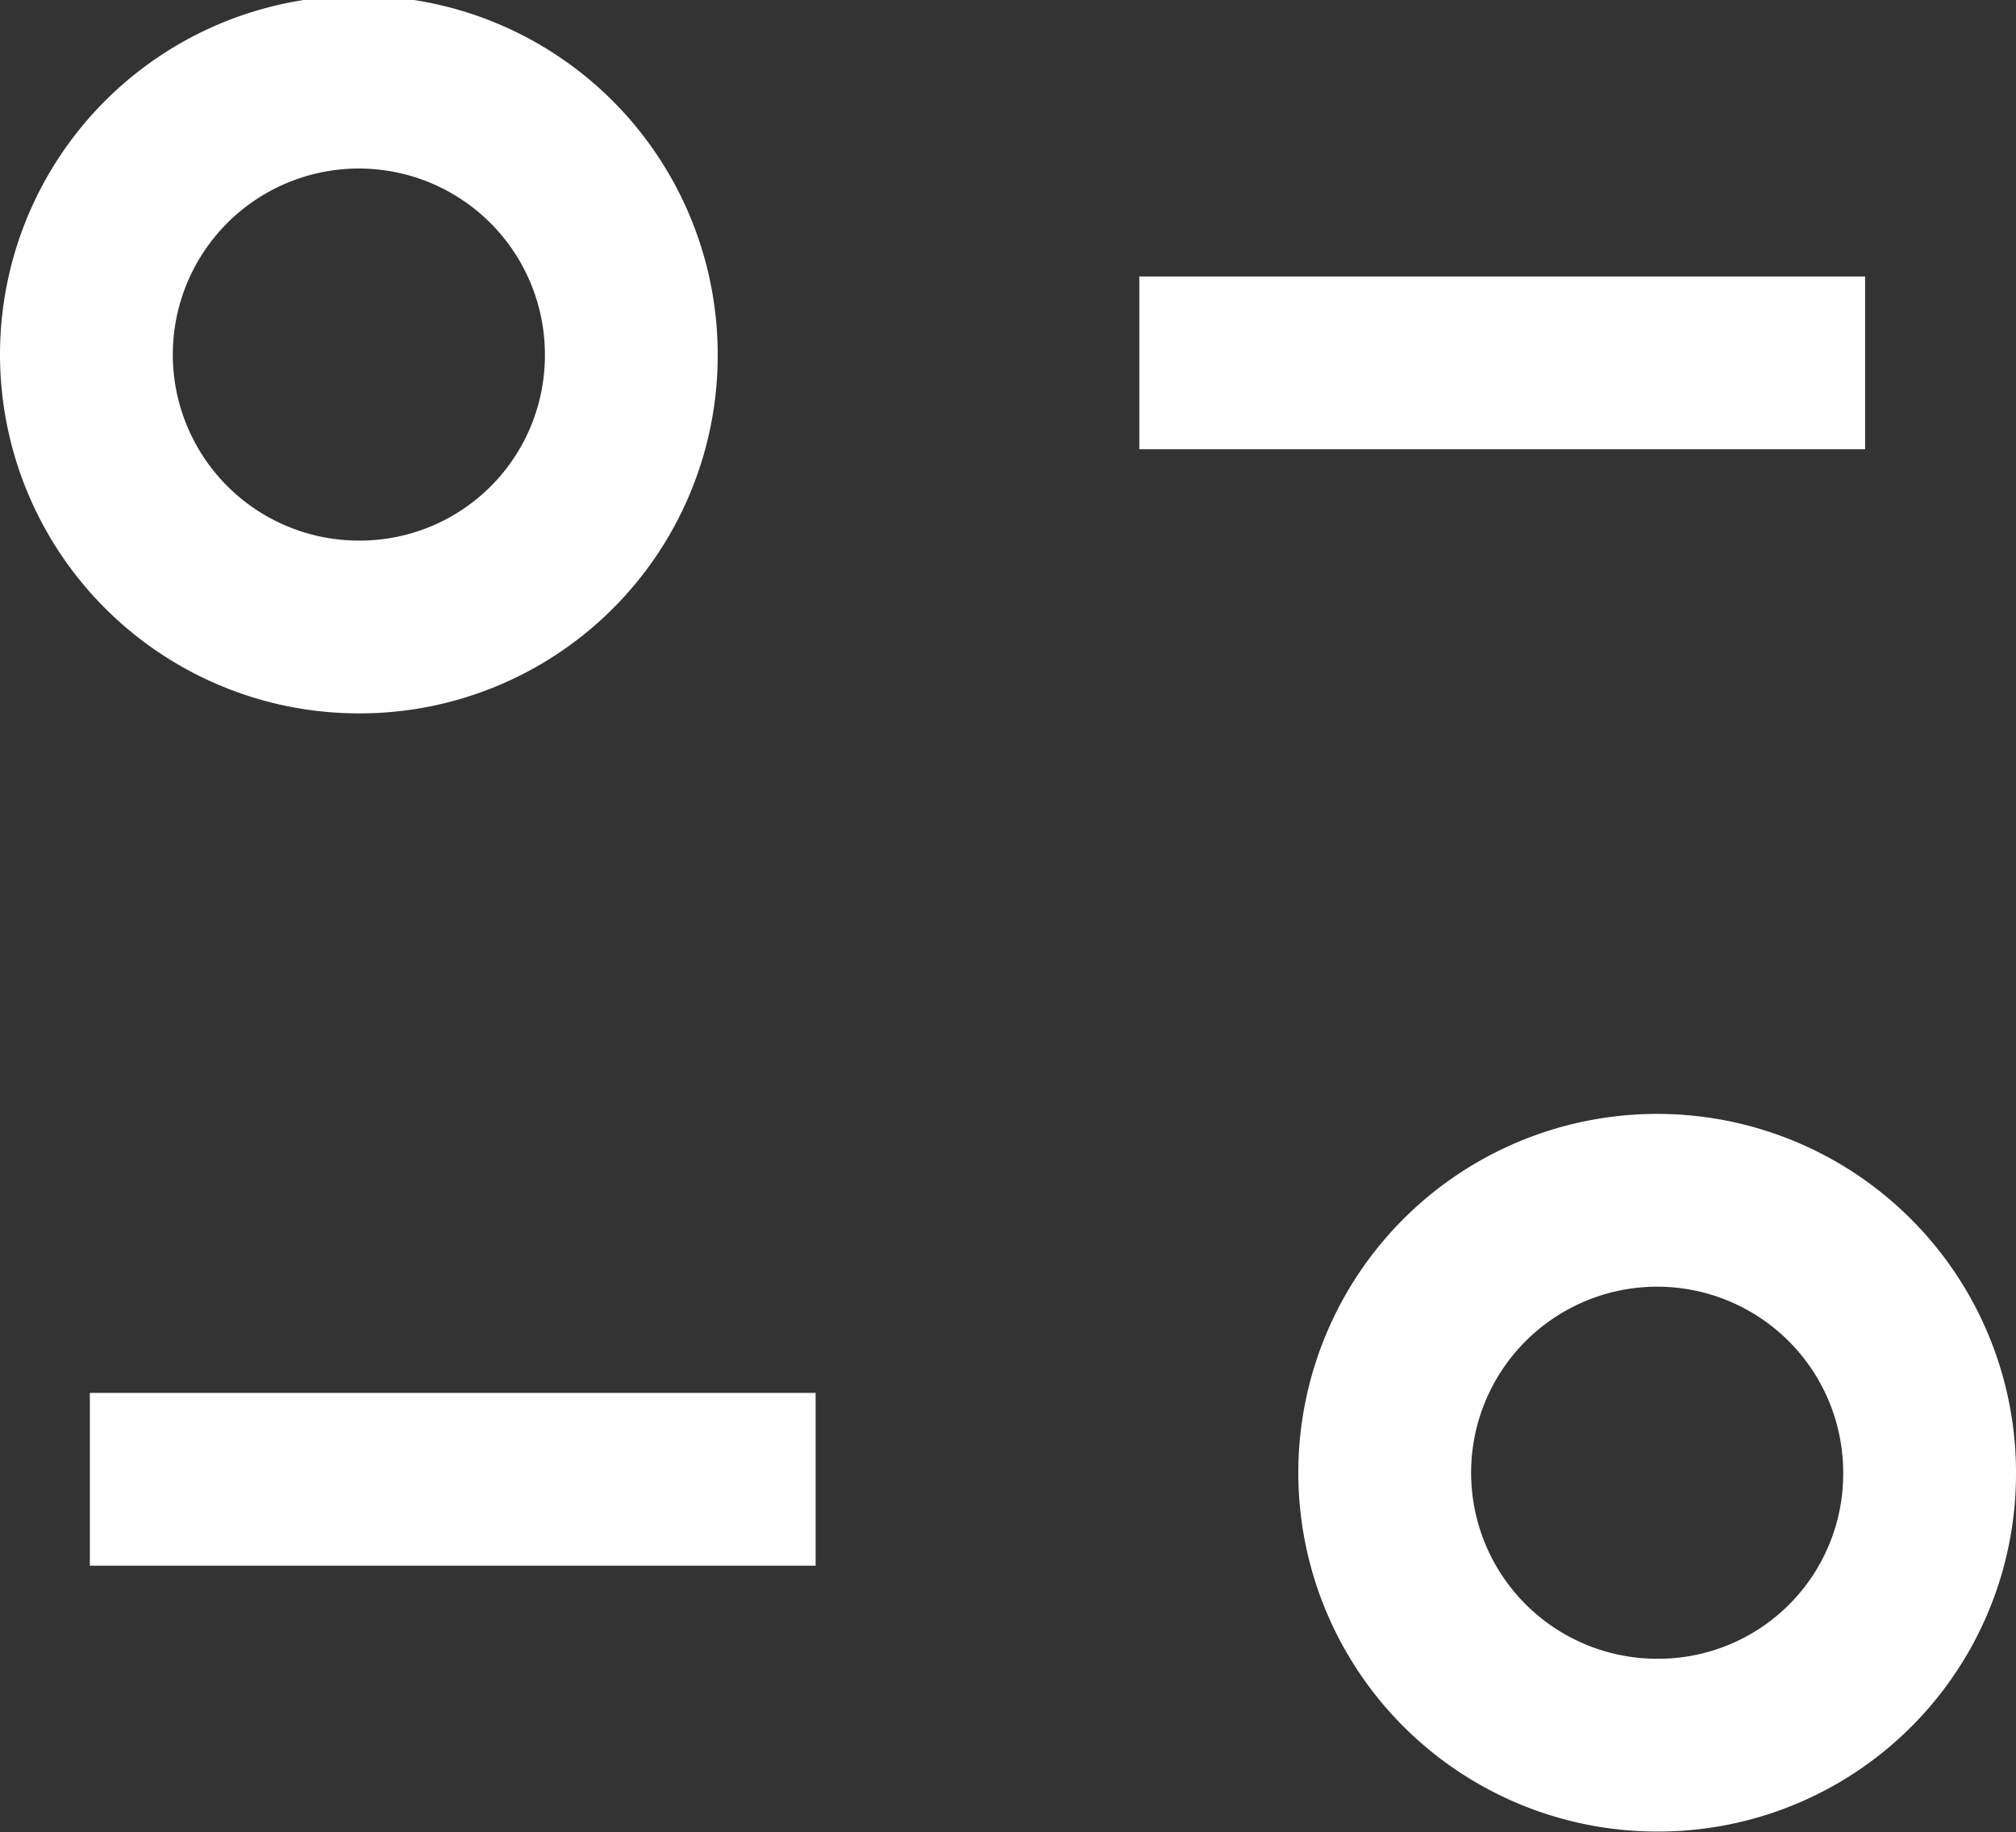
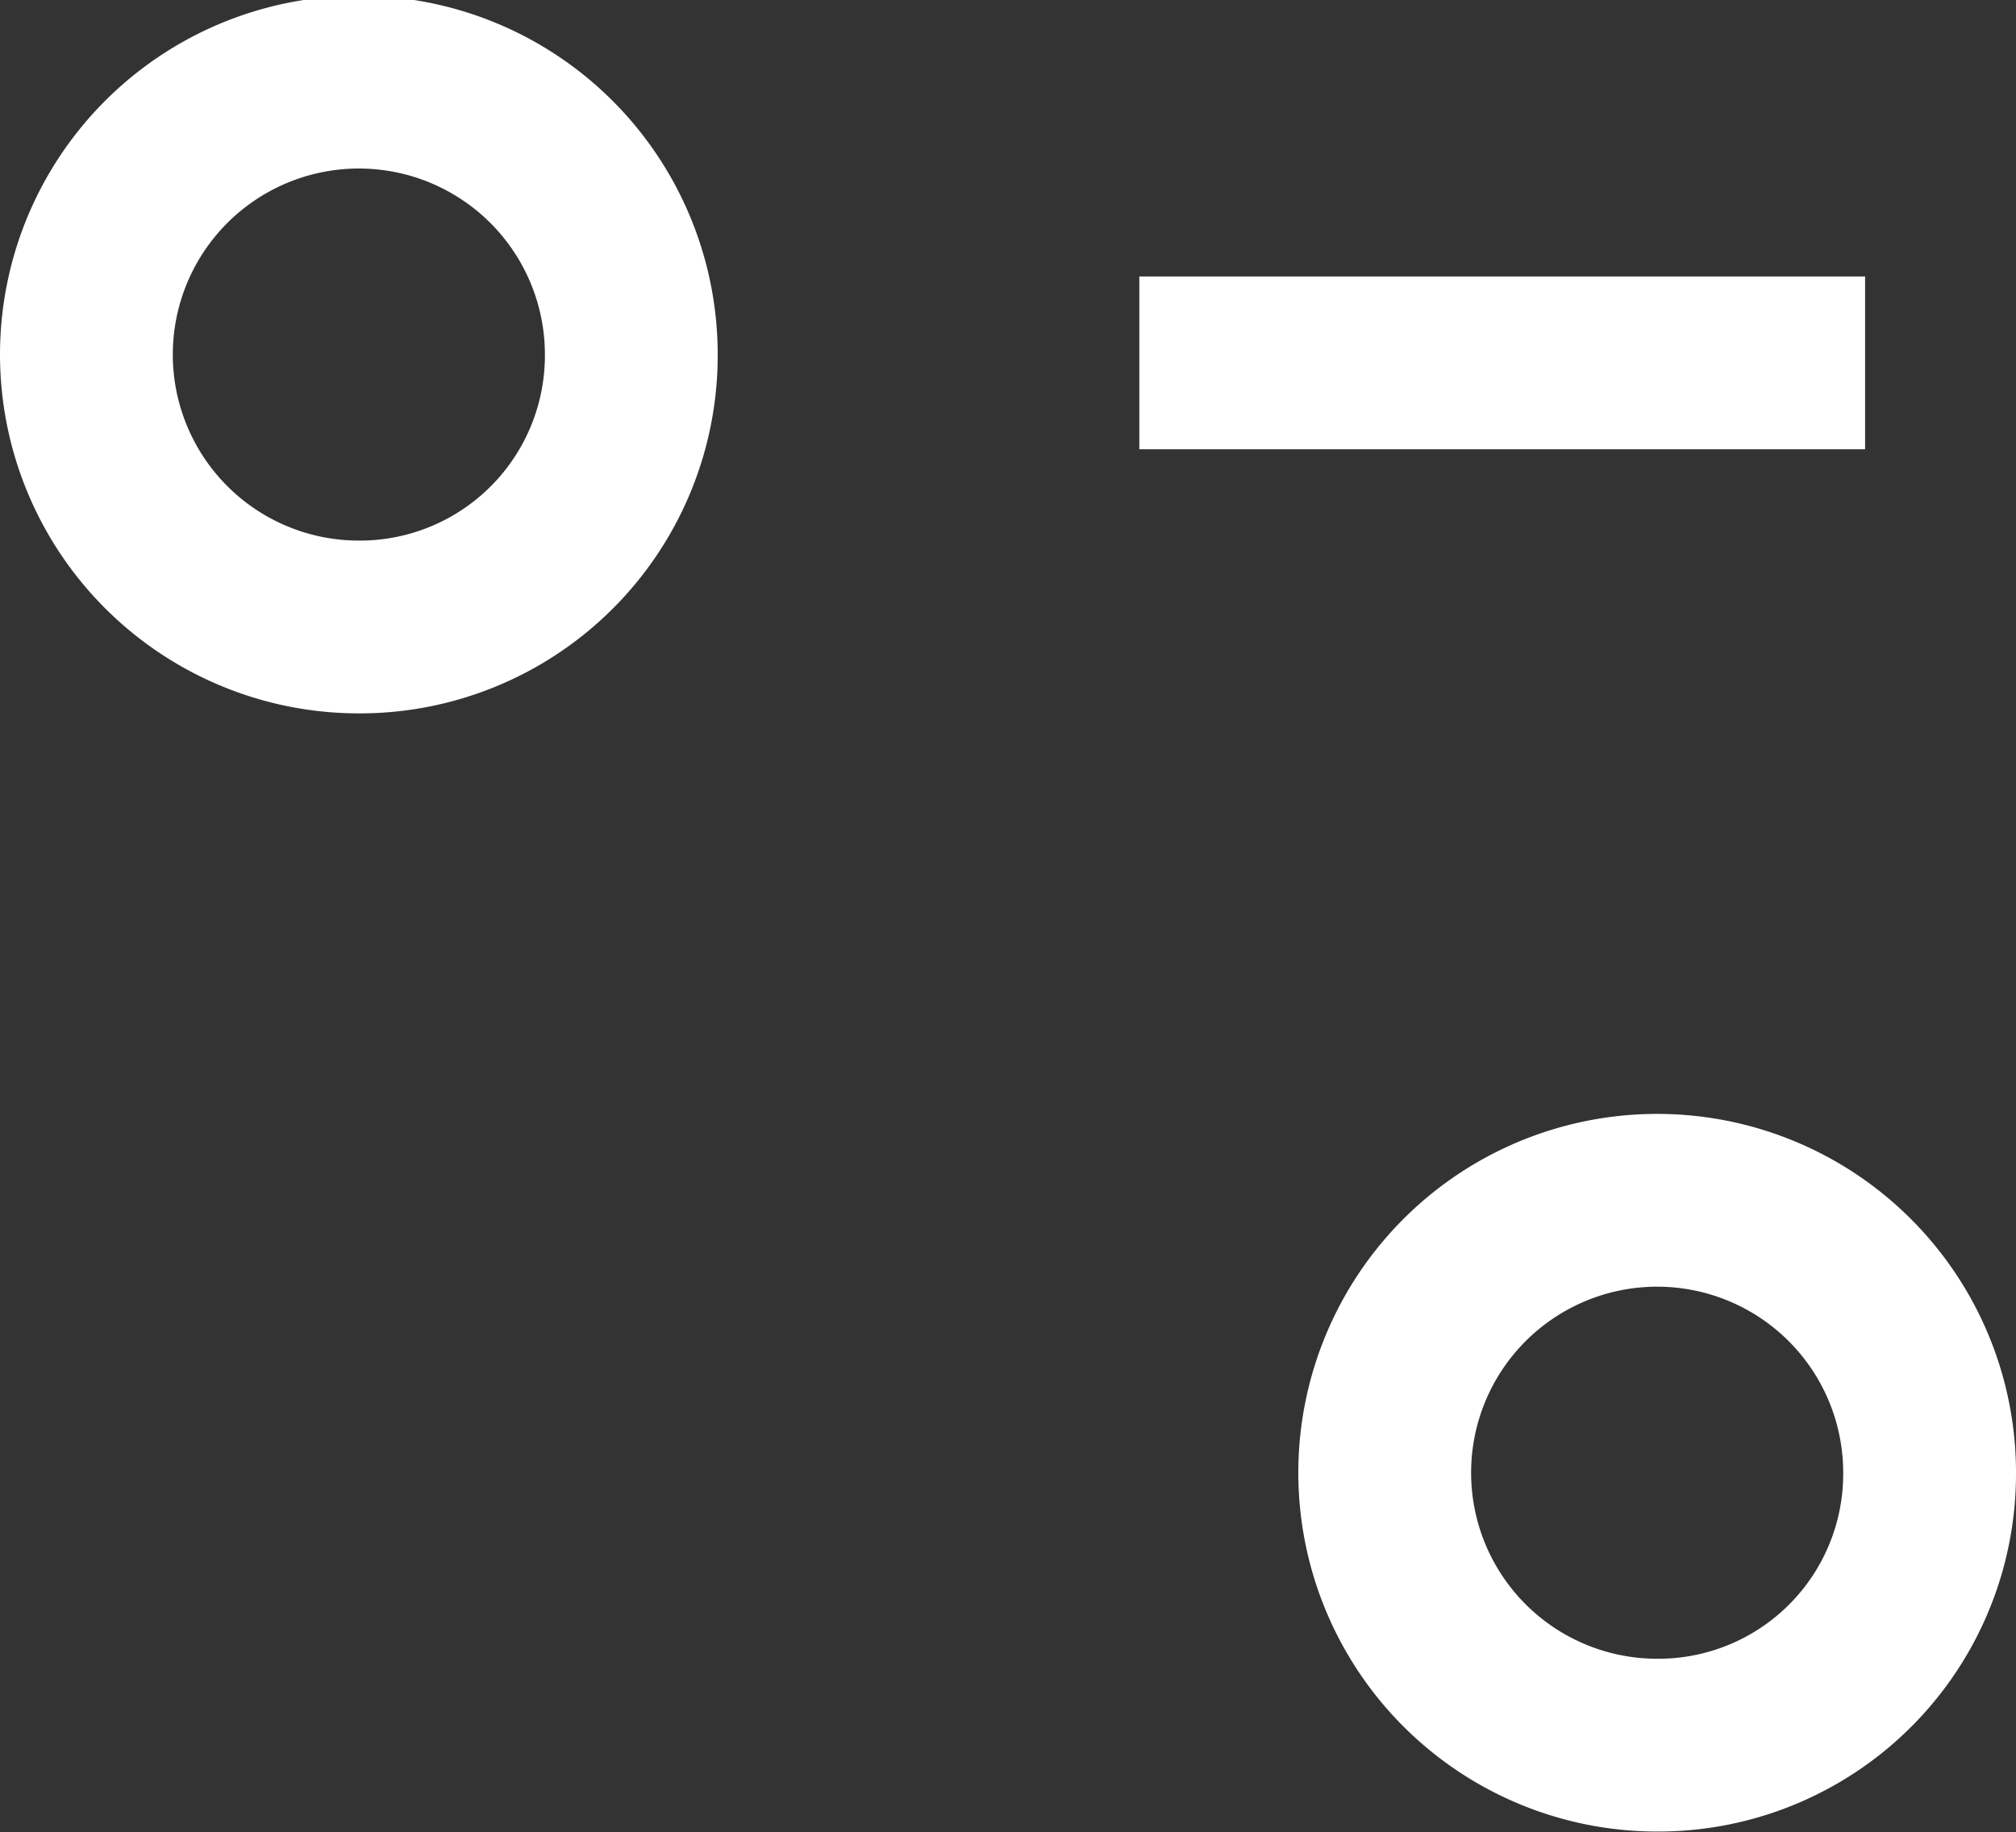
<svg xmlns="http://www.w3.org/2000/svg" id="Filter" width="17.5" height="15.906" viewBox="0 0 17.5 15.906">
  <rect x="0" y="0" width="17.5" height="15.906" fill="#333333" stroke="none" />
  <defs>
    <style>
      .cls-1 {
        fill: none;
        stroke: #fff;
        stroke-width: 1.5px;
        fill-rule: evenodd;
      }
    </style>
  </defs>
-   <path id="Stroke_1" data-name="Stroke 1" class="cls-1" d="M1738.03,87.092h6.3" transform="translate(-1737.25 -74.25)" />
  <path id="Stroke_3" data-name="Stroke 3" class="cls-1" d="M1753.44,77.4h-6.3" transform="translate(-1737.25 -74.25)" />
  <path id="Stroke_5" data-name="Stroke 5" class="cls-1" d="M1742.73,77.346a2.365,2.365,0,1,0-2.37,2.347A2.357,2.357,0,0,0,1742.73,77.346Z" transform="translate(-1737.25 -74.25)" />
  <path id="Stroke_7" data-name="Stroke 7" class="cls-1" d="M1754,87.054a2.365,2.365,0,1,0-2.36,2.346A2.355,2.355,0,0,0,1754,87.054Z" transform="translate(-1737.25 -74.25)" />
</svg>